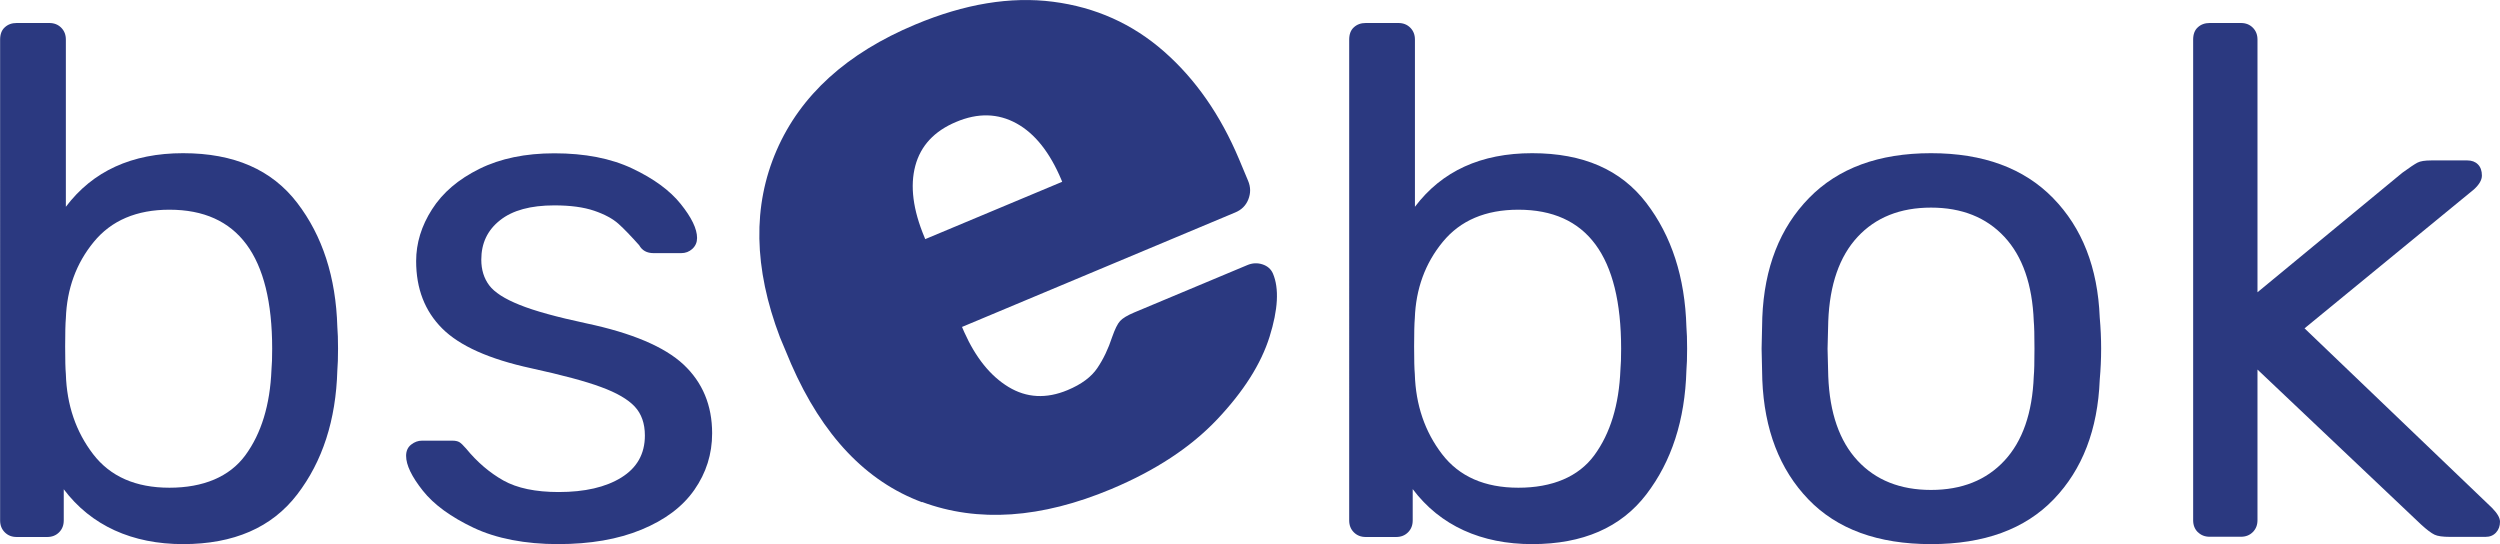
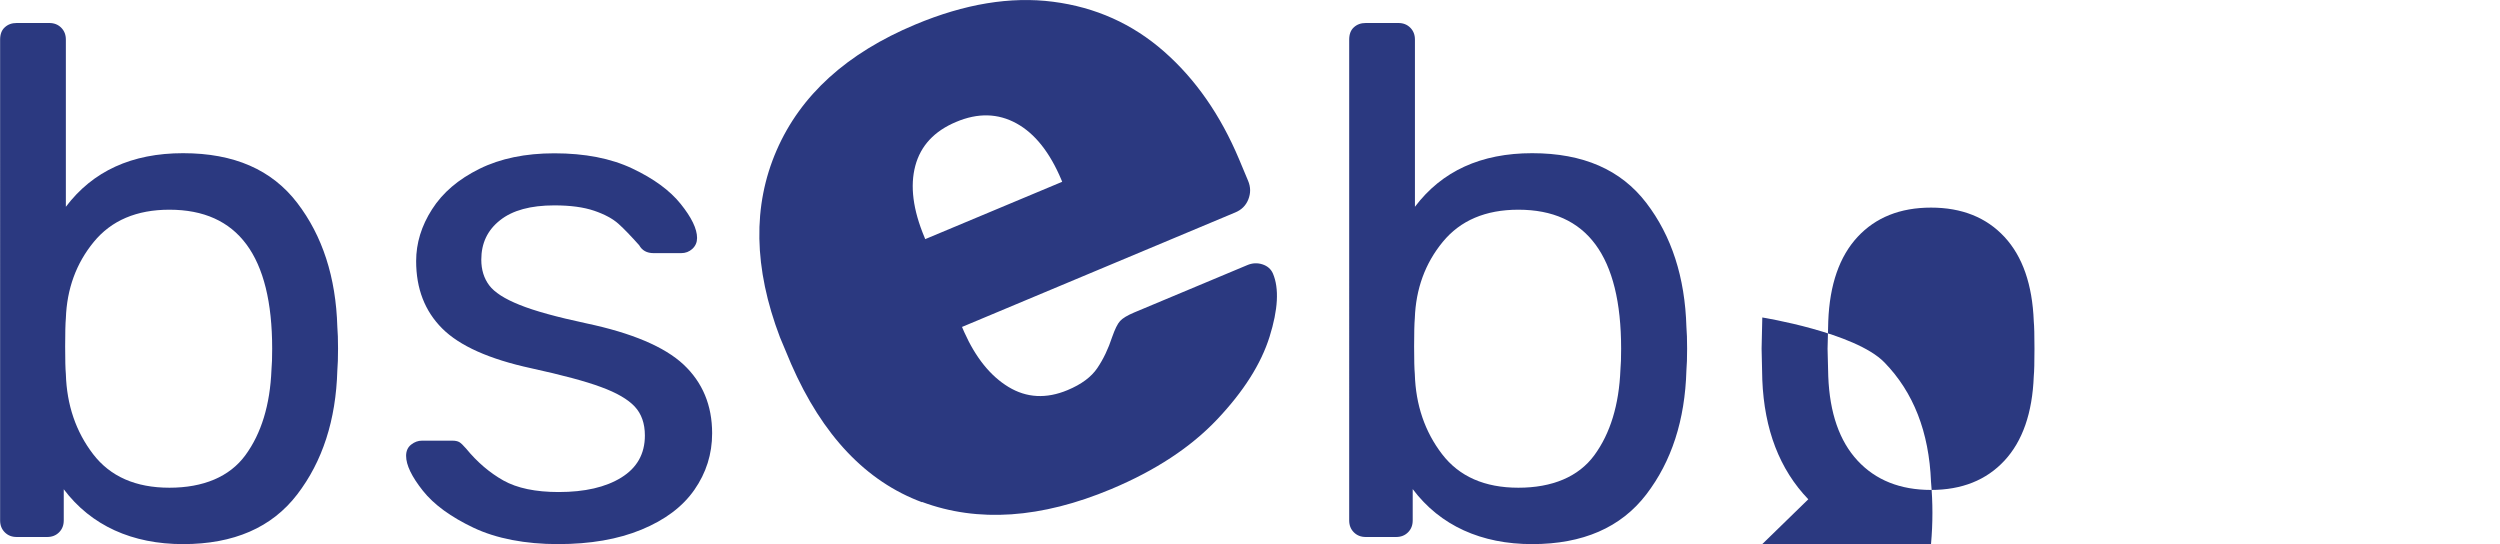
<svg xmlns="http://www.w3.org/2000/svg" id="Layer_2" data-name="Layer 2" viewBox="0 0 214.11 46.61">
  <defs>
    <style>
      .cls-1 {
        fill: #2b3980;
        stroke-width: 0px;
      }
    </style>
  </defs>
  <g id="bok">
    <g>
      <g>
        <path class="cls-1" d="M120.99,41.9v2.67c0,.41-.13.75-.4,1.02-.27.27-.61.4-1.02.4h-2.6c-.41,0-.75-.13-1.02-.4-.27-.27-.4-.61-.4-1.02V3.39c0-.45.13-.81.4-1.05.27-.25.61-.37,1.02-.37h2.79c.41,0,.75.13,1.02.4.27.27.4.61.4,1.02v14.32c2.31-3.06,5.66-4.59,10.04-4.59s7.6,1.42,9.77,4.25c2.17,2.83,3.32,6.38,3.44,10.63.04.46.06,1.08.06,1.86s-.02,1.41-.06,1.86c-.12,4.26-1.27,7.8-3.44,10.63-2.17,2.83-5.43,4.25-9.77,4.25s-7.87-1.57-10.23-4.71ZM136.55,38.98c1.36-1.86,2.11-4.3,2.23-7.32.04-.41.06-1.01.06-1.8,0-7.94-2.94-11.9-8.8-11.9-2.81,0-4.97.92-6.48,2.76-1.51,1.84-2.3,4.02-2.39,6.54-.04.46-.06,1.26-.06,2.42s.02,1.9.06,2.36c.08,2.65.86,4.93,2.33,6.85,1.47,1.92,3.65,2.88,6.54,2.88s5.15-.93,6.51-2.79Z" />
-         <path class="cls-1" d="M154.87,42.76c-2.46-2.56-3.77-5.97-3.94-10.23l-.06-2.67.06-2.67c.17-4.26,1.5-7.67,4-10.23,2.5-2.56,5.98-3.84,10.45-3.84s7.95,1.28,10.45,3.84c2.5,2.56,3.83,5.97,4,10.23.08.91.12,1.8.12,2.67s-.04,1.76-.12,2.67c-.17,4.26-1.48,7.67-3.94,10.23-2.46,2.56-5.96,3.84-10.51,3.84s-8.05-1.28-10.51-3.84ZM171.67,39.45c1.55-1.67,2.39-4.08,2.51-7.22.04-.41.06-1.2.06-2.36s-.02-1.94-.06-2.36c-.12-3.14-.96-5.55-2.51-7.22-1.55-1.67-3.65-2.51-6.29-2.51s-4.74.84-6.29,2.51c-1.55,1.67-2.39,4.08-2.51,7.22l-.06,2.36.06,2.36c.12,3.14.96,5.55,2.51,7.22,1.55,1.67,3.65,2.51,6.29,2.51s4.74-.84,6.29-2.51Z" />
-         <path class="cls-1" d="M188.23,45.58c-.27-.27-.4-.61-.4-1.02V3.39c0-.45.13-.81.4-1.05.27-.25.61-.37,1.02-.37h2.67c.41,0,.75.13,1.02.4.27.27.4.61.4,1.02v21.64l12.4-10.23c.62-.45,1.05-.74,1.3-.87s.64-.19,1.18-.19h3.1c.37,0,.67.11.9.34.23.23.34.55.34.96,0,.37-.23.77-.68,1.18l-14.51,11.9,16.06,15.38c.45.46.68.85.68,1.18,0,.37-.11.68-.34.93-.23.25-.53.37-.9.37h-3.04c-.62,0-1.06-.06-1.33-.19s-.65-.41-1.15-.87l-14.01-13.27v12.9c0,.41-.13.75-.4,1.02-.27.27-.61.4-1.02.4h-2.67c-.41,0-.75-.13-1.02-.4Z" />
+         <path class="cls-1" d="M154.87,42.76c-2.46-2.56-3.77-5.97-3.94-10.23l-.06-2.67.06-2.67s7.95,1.28,10.45,3.84c2.5,2.56,3.83,5.97,4,10.23.08.91.12,1.8.12,2.67s-.04,1.76-.12,2.67c-.17,4.26-1.48,7.67-3.94,10.23-2.46,2.56-5.96,3.84-10.51,3.84s-8.05-1.28-10.51-3.84ZM171.67,39.45c1.55-1.67,2.39-4.08,2.51-7.22.04-.41.06-1.2.06-2.36s-.02-1.94-.06-2.36c-.12-3.14-.96-5.55-2.51-7.22-1.55-1.67-3.65-2.51-6.29-2.51s-4.74.84-6.29,2.51c-1.55,1.67-2.39,4.08-2.51,7.22l-.06,2.36.06,2.36c.12,3.14.96,5.55,2.51,7.22,1.55,1.67,3.65,2.51,6.29,2.51s4.74-.84,6.29-2.51Z" />
      </g>
      <path class="cls-1" d="M78.96,43.01c-4.79-1.78-8.53-5.72-11.2-11.83l-.96-2.29c-2.26-5.94-2.35-11.27-.29-16.01,2.06-4.74,6.02-8.33,11.88-10.78,4.23-1.77,8.16-2.42,11.8-1.95,3.64.47,6.8,1.89,9.5,4.26,2.7,2.37,4.84,5.45,6.43,9.23l.77,1.84c.23.54.23,1.07.02,1.6s-.59.9-1.13,1.12l-23.39,9.8.19.44c.98,2.19,2.24,3.76,3.79,4.7,1.55.94,3.24,1.03,5.06.27,1.18-.49,2.03-1.12,2.55-1.89.52-.77.94-1.65,1.27-2.66.24-.68.46-1.13.68-1.37.22-.24.62-.48,1.21-.73l9.67-4.05c.44-.19.88-.21,1.31-.07.43.14.73.4.9.79.54,1.28.44,3.08-.29,5.41-.73,2.33-2.23,4.69-4.49,7.08-2.26,2.39-5.29,4.38-9.08,5.97-6,2.51-11.4,2.88-16.19,1.1ZM90.97,15.57l-.06-.15c-.99-2.36-2.27-3.98-3.85-4.85-1.58-.87-3.3-.92-5.17-.13-1.87.78-3.04,2.04-3.5,3.76-.46,1.73-.2,3.77.79,6.13l.06.15,11.73-4.91Z" />
      <g>
        <path class="cls-1" d="M5.46,41.9v2.67c0,.41-.13.75-.4,1.02-.27.27-.61.4-1.02.4H1.43c-.41,0-.75-.13-1.02-.4-.27-.27-.4-.61-.4-1.02V3.39c0-.45.13-.81.4-1.05.27-.25.61-.37,1.02-.37h2.79c.41,0,.75.13,1.02.4.27.27.4.61.4,1.02v14.32c2.31-3.06,5.66-4.59,10.04-4.59s7.6,1.42,9.77,4.25c2.17,2.83,3.32,6.38,3.44,10.63.04.46.06,1.08.06,1.86s-.02,1.41-.06,1.86c-.12,4.26-1.27,7.8-3.44,10.63-2.17,2.83-5.43,4.25-9.77,4.25s-7.87-1.57-10.23-4.71ZM21.02,38.98c1.36-1.86,2.11-4.3,2.23-7.32.04-.41.06-1.01.06-1.8,0-7.94-2.94-11.9-8.8-11.9-2.81,0-4.97.92-6.48,2.76-1.51,1.84-2.3,4.02-2.39,6.54-.04.46-.06,1.26-.06,2.42s.02,1.9.06,2.36c.08,2.65.86,4.93,2.33,6.85,1.47,1.92,3.65,2.88,6.54,2.88s5.15-.93,6.51-2.79Z" />
        <path class="cls-1" d="M40.58,45.21c-1.96-.93-3.42-1.99-4.37-3.19-.95-1.2-1.43-2.19-1.43-2.98,0-.41.14-.73.43-.96.29-.23.6-.34.93-.34h2.6c.25,0,.44.04.59.12.14.08.34.27.59.56.95,1.16,2.02,2.07,3.19,2.73,1.18.66,2.76.99,4.74.99,2.23,0,4.02-.41,5.36-1.24,1.34-.83,2.02-2.02,2.02-3.6,0-1.03-.29-1.86-.87-2.48-.58-.62-1.54-1.18-2.88-1.67-1.34-.5-3.34-1.03-5.98-1.61-3.6-.78-6.14-1.92-7.63-3.41s-2.23-3.41-2.23-5.77c0-1.53.45-3.01,1.36-4.43.91-1.43,2.26-2.58,4.06-3.47,1.8-.89,3.94-1.33,6.42-1.33,2.6,0,4.83.43,6.67,1.3,1.84.87,3.22,1.88,4.15,3.04.93,1.16,1.4,2.13,1.4,2.91,0,.37-.13.68-.4.93-.27.25-.59.37-.96.37h-2.36c-.58,0-.99-.23-1.24-.68-.7-.78-1.29-1.4-1.77-1.83-.48-.43-1.17-.81-2.08-1.12-.91-.31-2.05-.46-3.41-.46-2.03,0-3.58.42-4.65,1.27-1.08.85-1.61,1.97-1.61,3.38,0,.87.23,1.6.68,2.2.45.6,1.32,1.16,2.6,1.67,1.28.52,3.18,1.04,5.7,1.58,3.93.83,6.71,2.01,8.34,3.53,1.63,1.53,2.45,3.49,2.45,5.89,0,1.78-.51,3.39-1.52,4.84-1.01,1.45-2.52,2.58-4.53,3.41-2.01.83-4.39,1.24-7.16,1.24s-5.26-.47-7.22-1.4Z" />
      </g>
    </g>
  </g>
</svg>